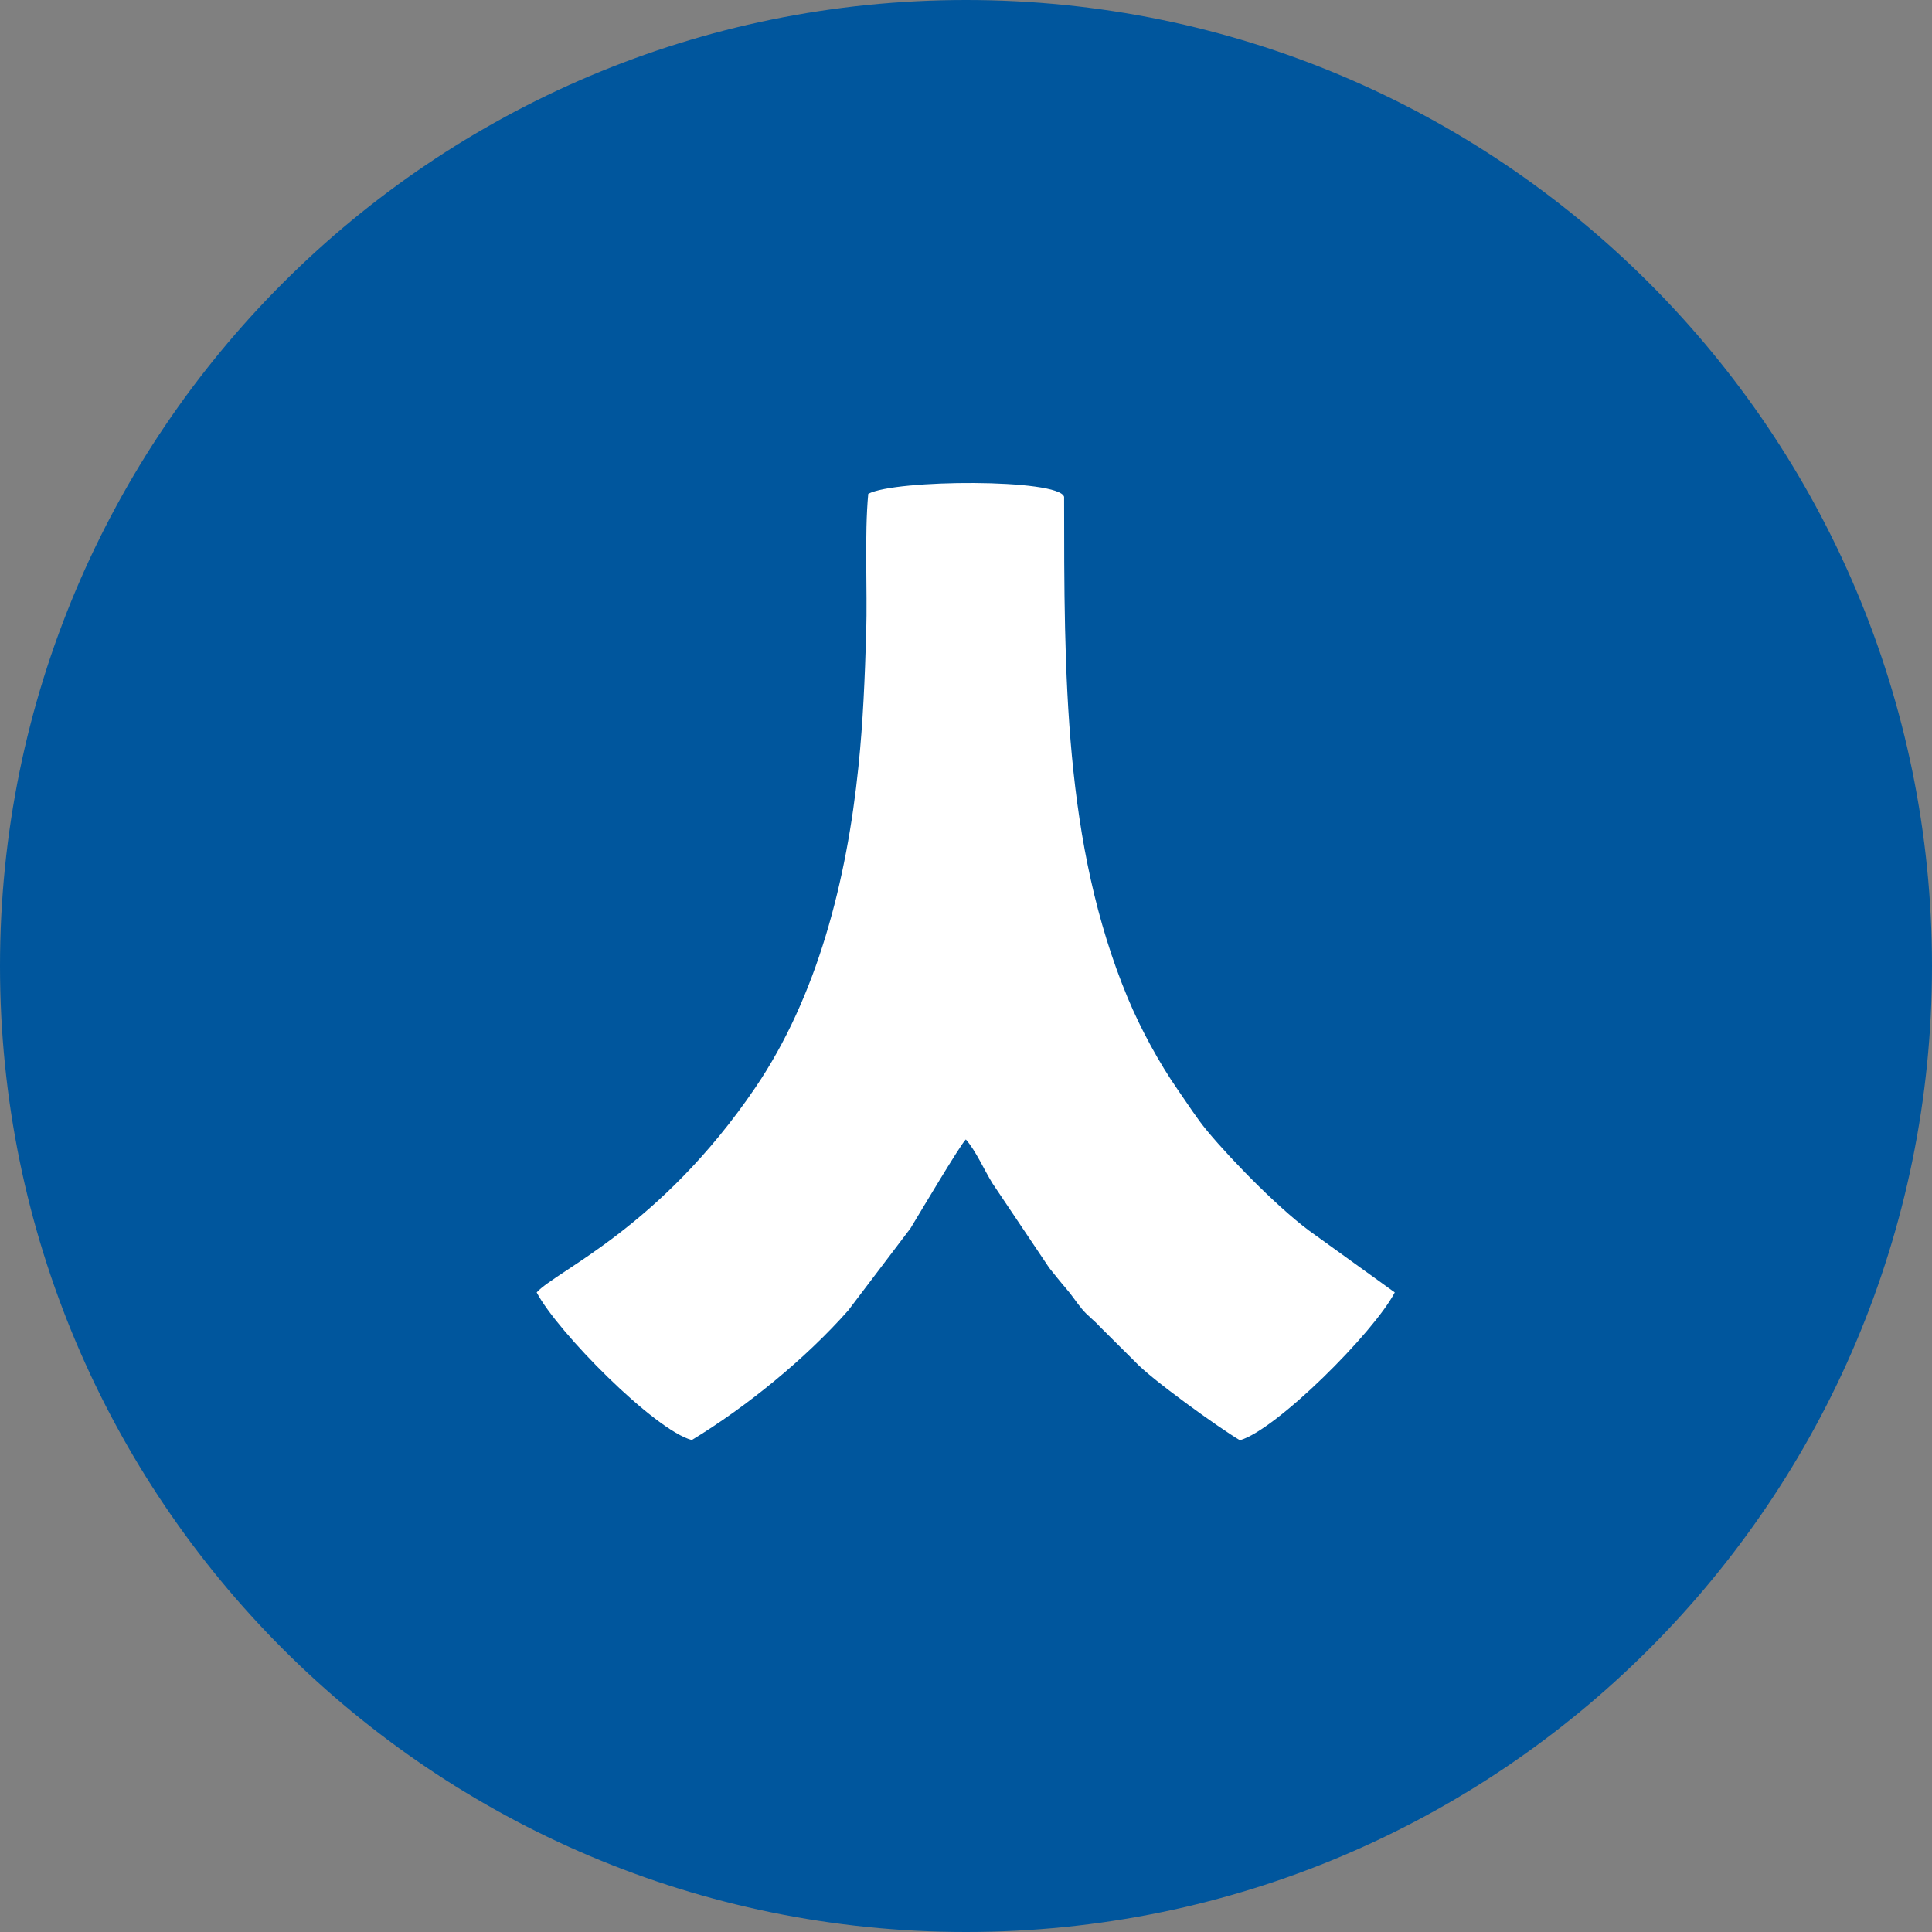
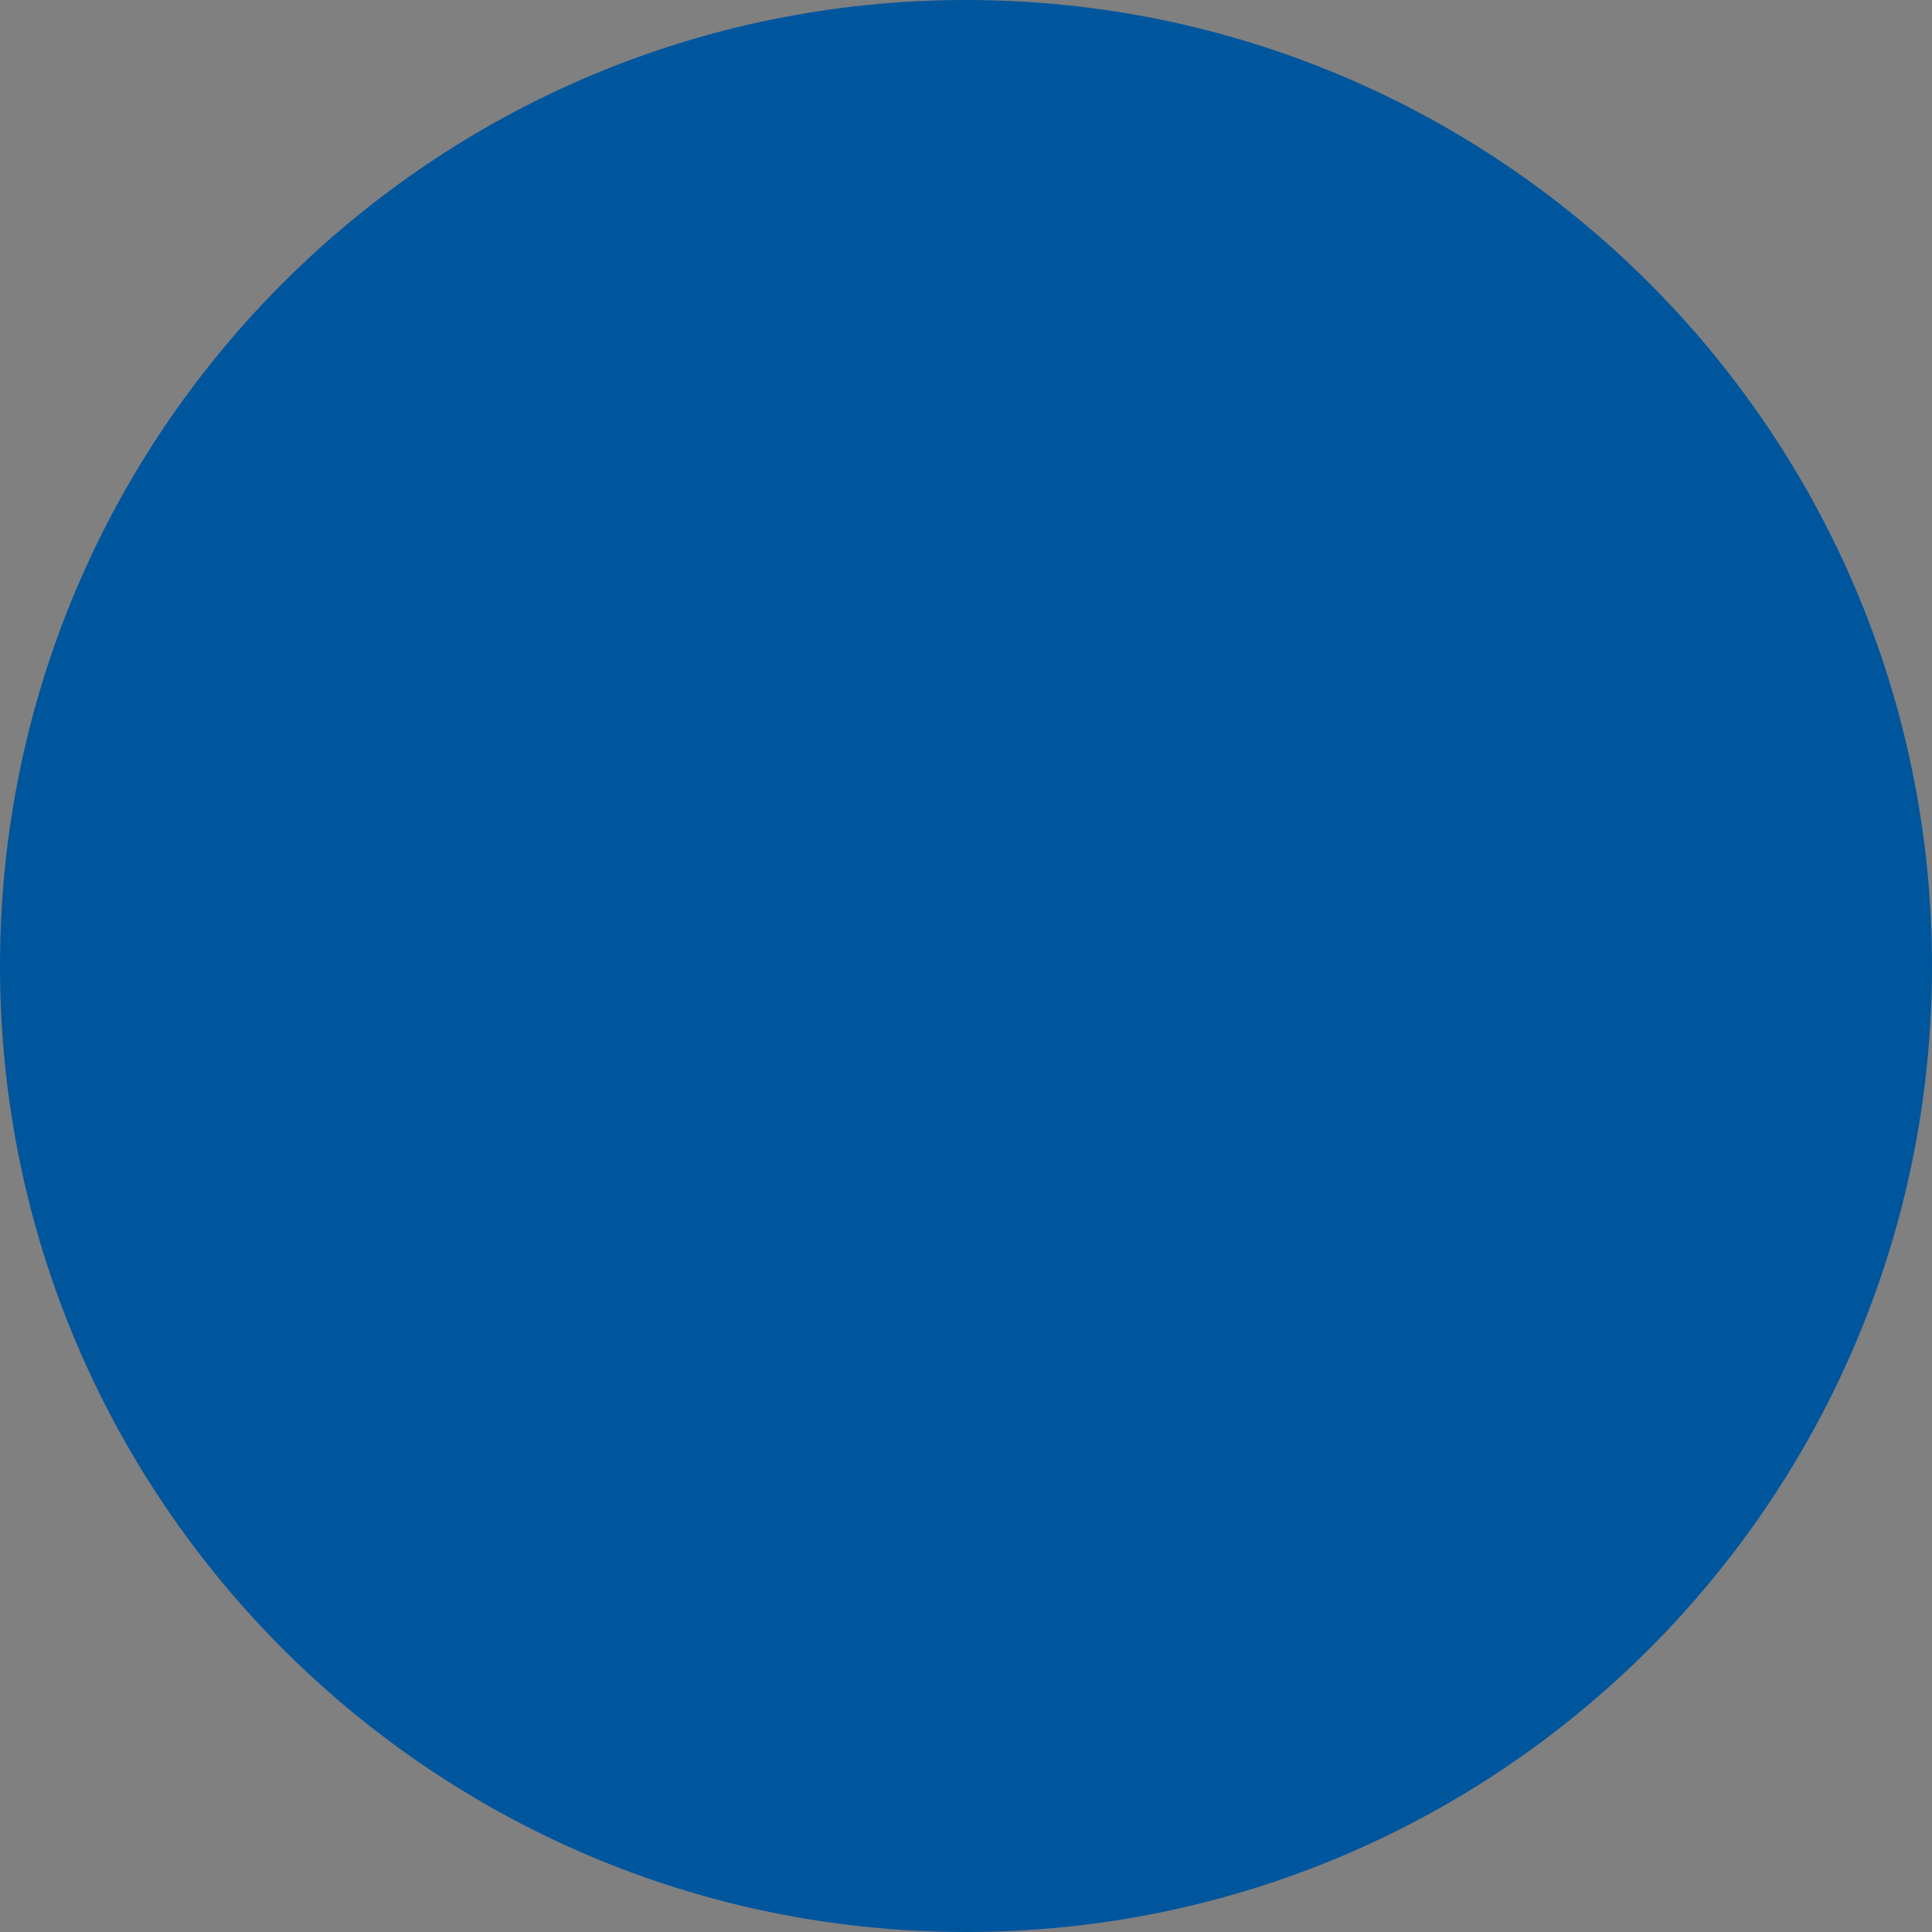
<svg xmlns="http://www.w3.org/2000/svg" width="800px" height="800px" viewBox="0 0 72 72">
  <rect x="0" y="0" width="72" height="72" fill="#808080" stroke="none" />
  <g fill="none" fill-rule="evenodd">
    <path d="M36,72 L36,72 C55.882,72 72,55.882 72,36 L72,36 C72,16.118 55.882,-3.65231026e-15 36,0 L36,0 C16.118,3.65231026e-15 -2.4348735e-15,16.118 0,36 L0,36 C2.4348735e-15,55.882 16.118,72 36,72 Z" fill="#00569D" />
-     <path d="M32.357,18.404 C32.212,19.965 32.328,21.949 32.281,23.562 C32.23,25.262 32.165,26.892 31.991,28.574 C31.554,32.825 30.46,37.132 28.145,40.539 C24.595,45.762 20.746,47.345 20,48.165 C20.769,49.633 24.392,53.3 25.782,53.666 C27.827,52.424 30.022,50.634 31.611,48.836 L33.931,45.776 C34.214,45.311 35.804,42.63 35.994,42.464 C36.37,42.891 36.677,43.601 36.987,44.101 L39.104,47.254 C39.299,47.497 39.527,47.784 39.697,47.979 C39.999,48.33 40.069,48.477 40.323,48.784 C40.532,49.037 40.758,49.186 40.983,49.436 L42.305,50.751 C42.868,51.37 45.418,53.209 46.208,53.674 C47.56,53.29 51.196,49.664 51.98,48.165 L49.01,46.024 C47.825,45.207 45.954,43.308 44.985,42.141 C44.593,41.667 44.273,41.159 43.885,40.601 C43.211,39.63 42.514,38.361 42.027,37.189 C39.639,31.448 39.659,25.128 39.656,18.515 C39.464,17.833 33.355,17.862 32.357,18.404" fill="#FFF" />
  </g>
</svg>